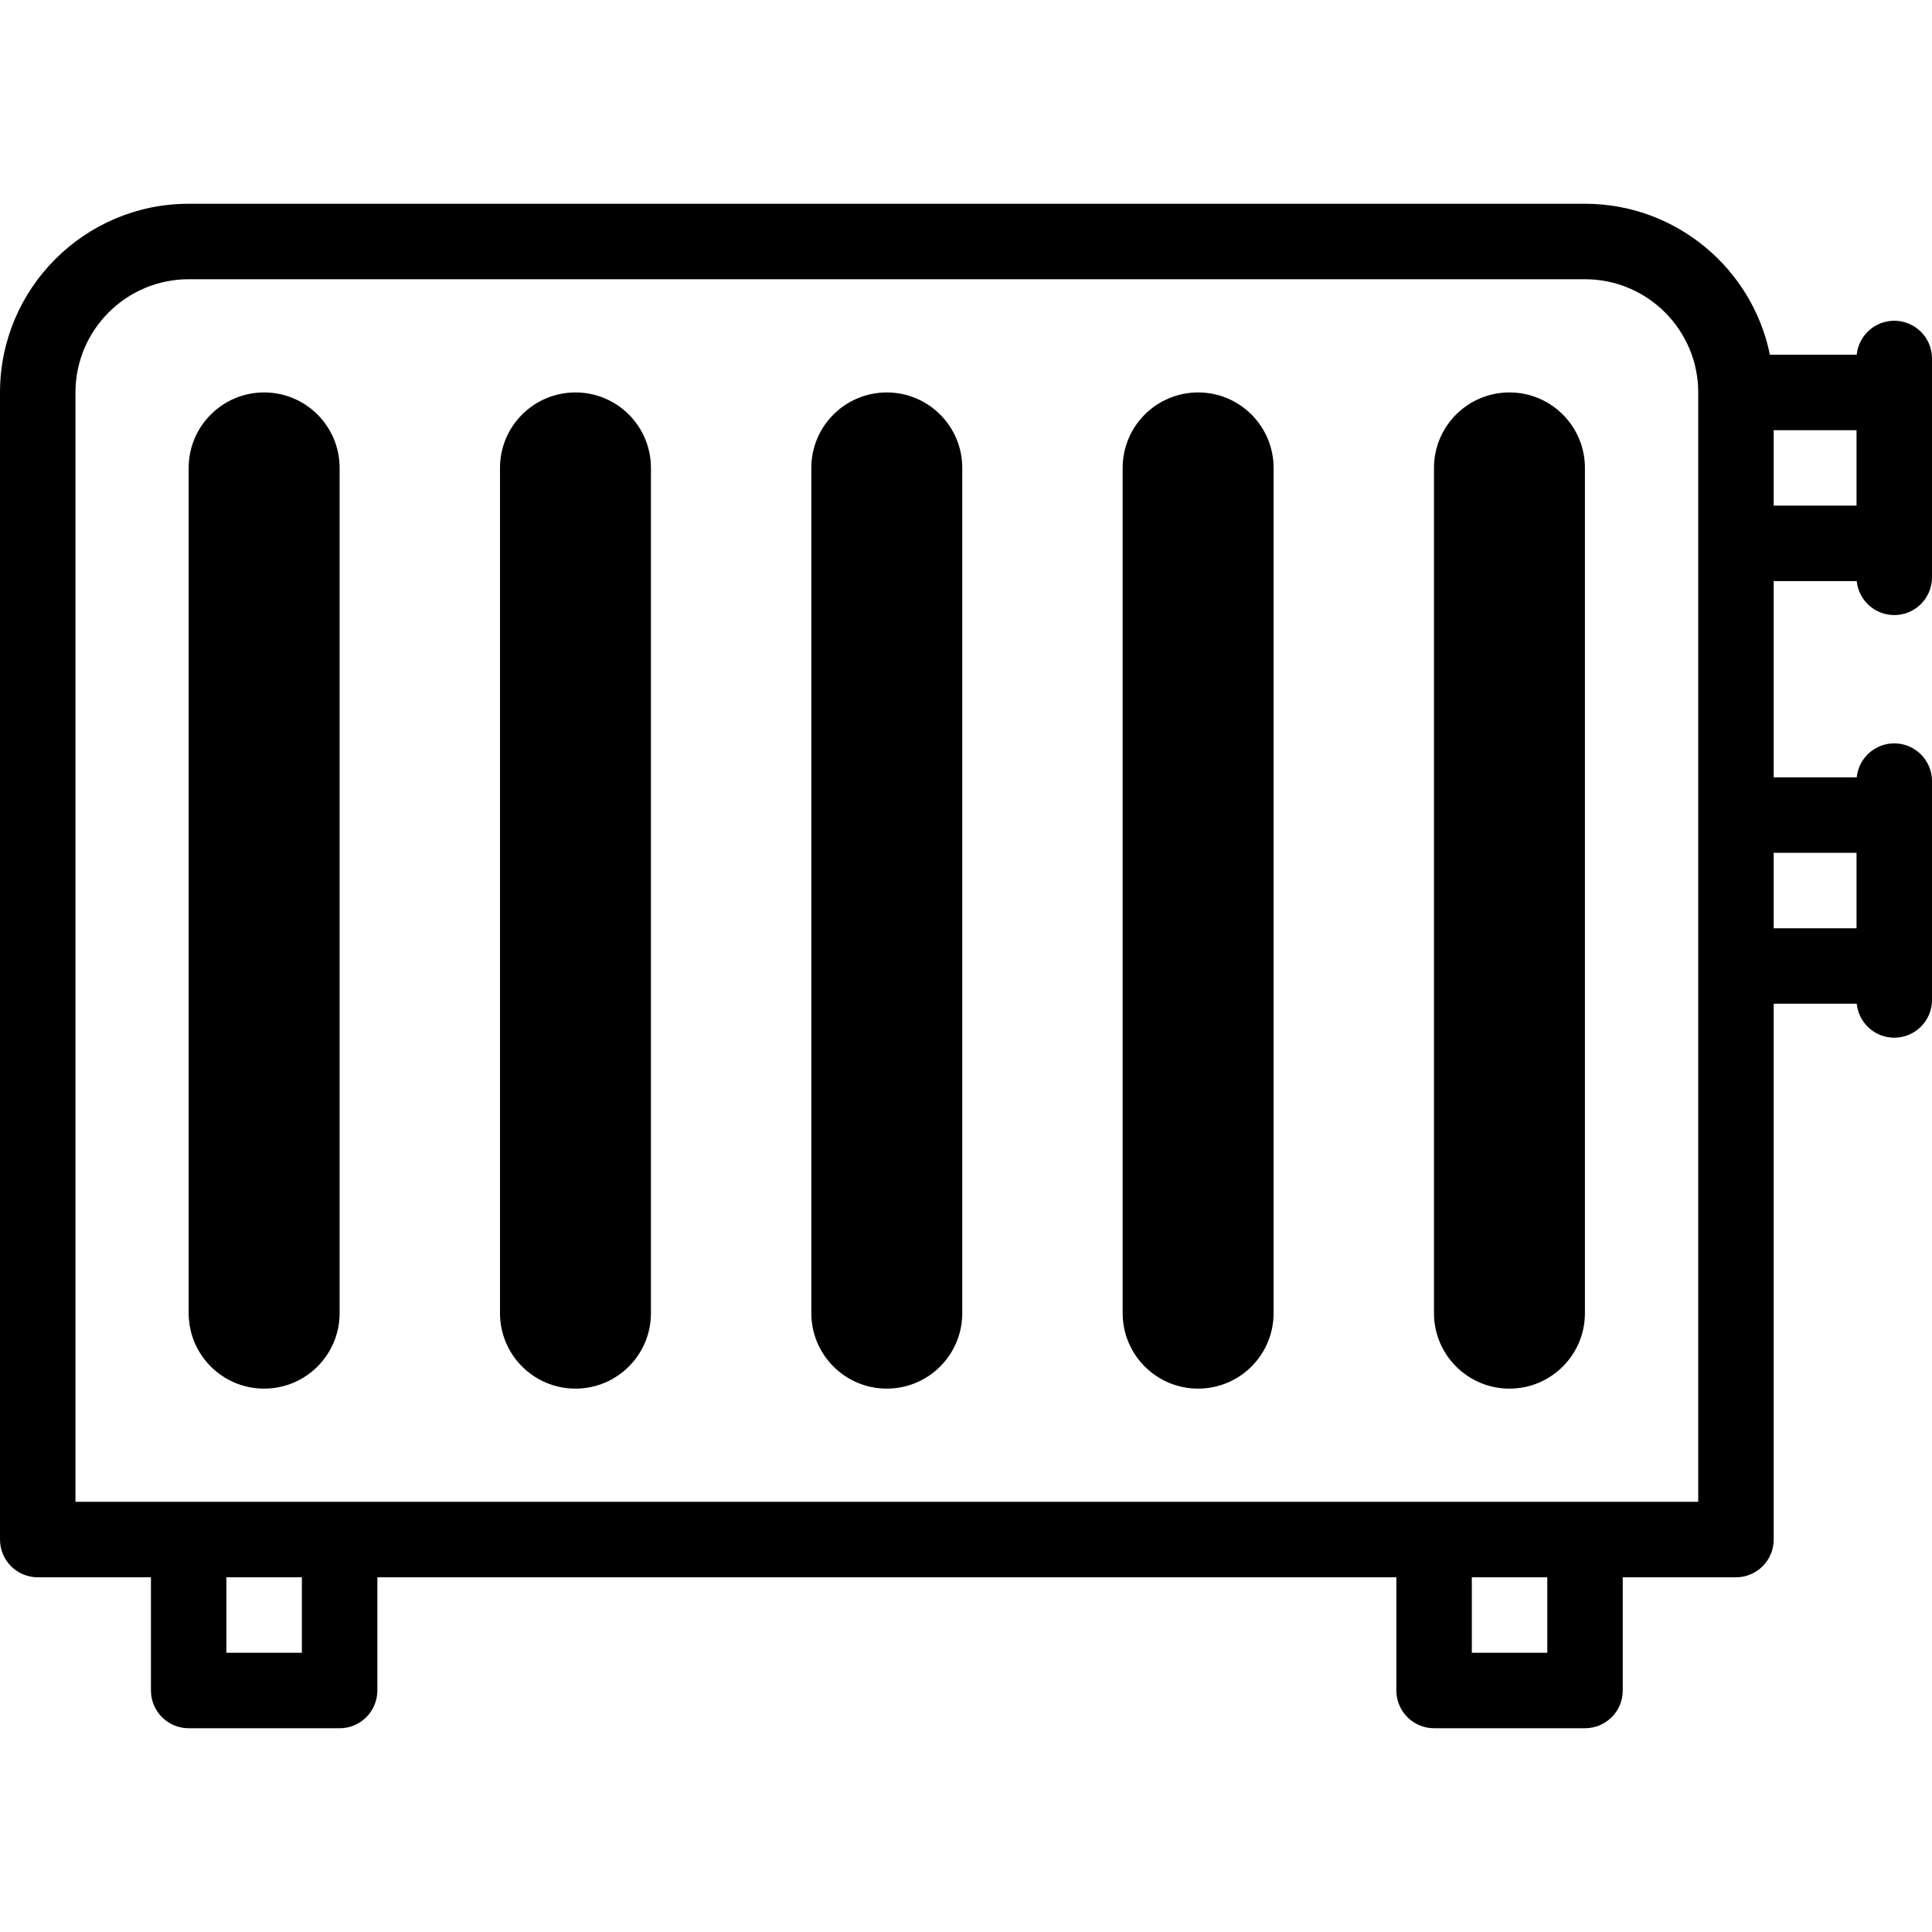
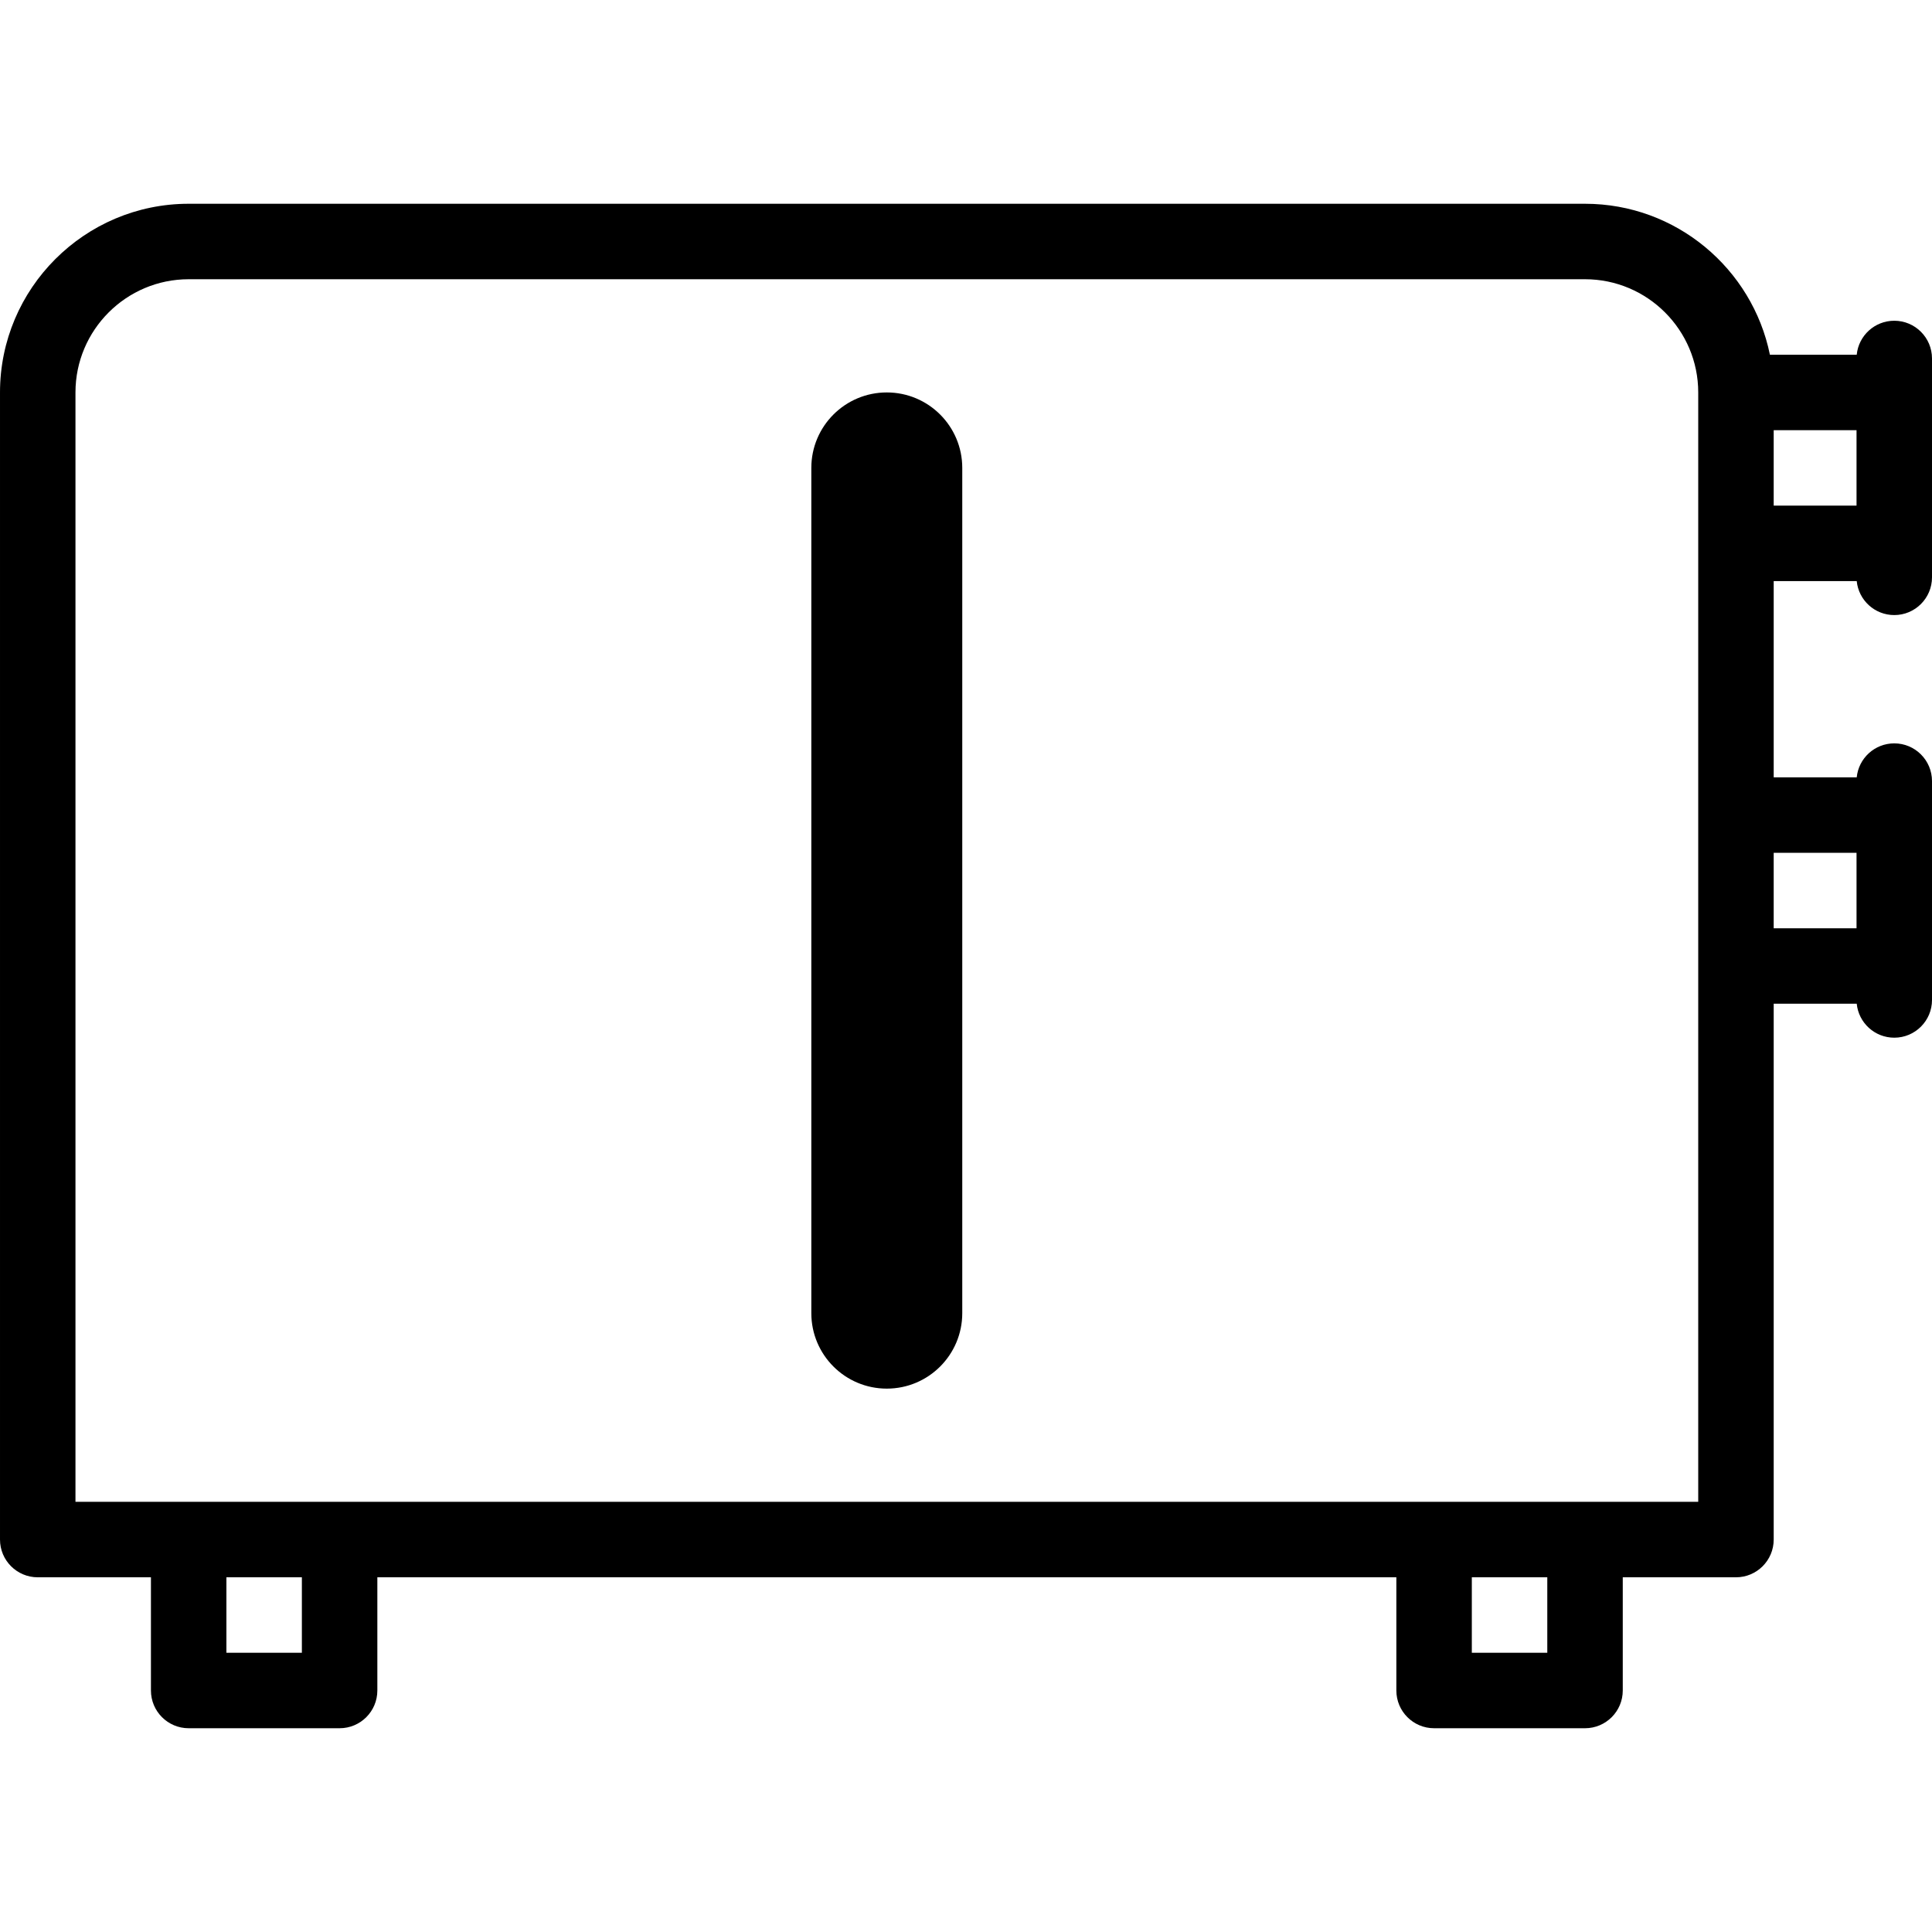
<svg xmlns="http://www.w3.org/2000/svg" id="Capa_1" enable-background="new 0 0 512 512" height="512" viewBox="0 0 512 512" width="512">
  <g>
-     <path d="m70 104c-11.046 0-20 8.954-20 20v224c0 11.046 8.954 20 20 20s20-8.954 20-20v-224c0-11.046-8.954-20-20-20z" />
-     <path d="m152.505 104c-11.046 0-20 8.954-20 20v224c0 11.046 8.954 20 20 20 11.046 0 20-8.954 20-20v-224c0-11.046-8.954-20-20-20z" />
    <path d="m235.01 104c-11.046 0-20 8.954-20 20v224c0 11.046 8.954 20 20 20s20-8.954 20-20v-224c0-11.046-8.954-20-20-20z" />
-     <path d="m317.515 104c-11.046 0-20 8.954-20 20v224c0 11.046 8.954 20 20 20s20-8.954 20-20v-224c0-11.046-8.954-20-20-20z" />
-     <path d="m400.02 104c-11.046 0-20 8.954-20 20v224c0 11.046 8.954 20 20 20s20-8.954 20-20v-224c0-11.046-8.954-20-20-20z" />
    <path d="m492.051 154c.502 5.053 4.765 9 9.949 9 5.522 0 10-4.478 10-10v-58c0-5.522-4.478-10-10-10-5.185 0-9.448 3.947-9.949 9h-23.009c-4.646-22.795-24.847-40-48.994-40h-370.048c-27.57 0-50 22.43-50 50v304c0 5.522 4.477 10 10 10h30v30c0 5.522 4.477 10 10 10h40c5.523 0 10-4.478 10-10v-30h270.048v30c0 5.522 4.478 10 10 10h40c5.522 0 10-4.478 10-10v-30h30c5.522 0 10-4.478 10-10v-142h22.003c.502 5.053 4.765 9 9.949 9 5.522 0 10-4.478 10-10v-58c0-5.522-4.478-10-10-10-5.185 0-9.448 3.947-9.949 9h-22.003v-52zm-22.003-40h21.952v20h-21.952zm-390.048 324h-20v-20h20zm330.048 0h-20v-20h20zm40-40h-430.048v-294c0-16.542 13.458-30 30-30h370.048c16.542 0 30 13.458 30 30zm41.952-172v20h-21.952v-20z" />
  </g>
</svg>